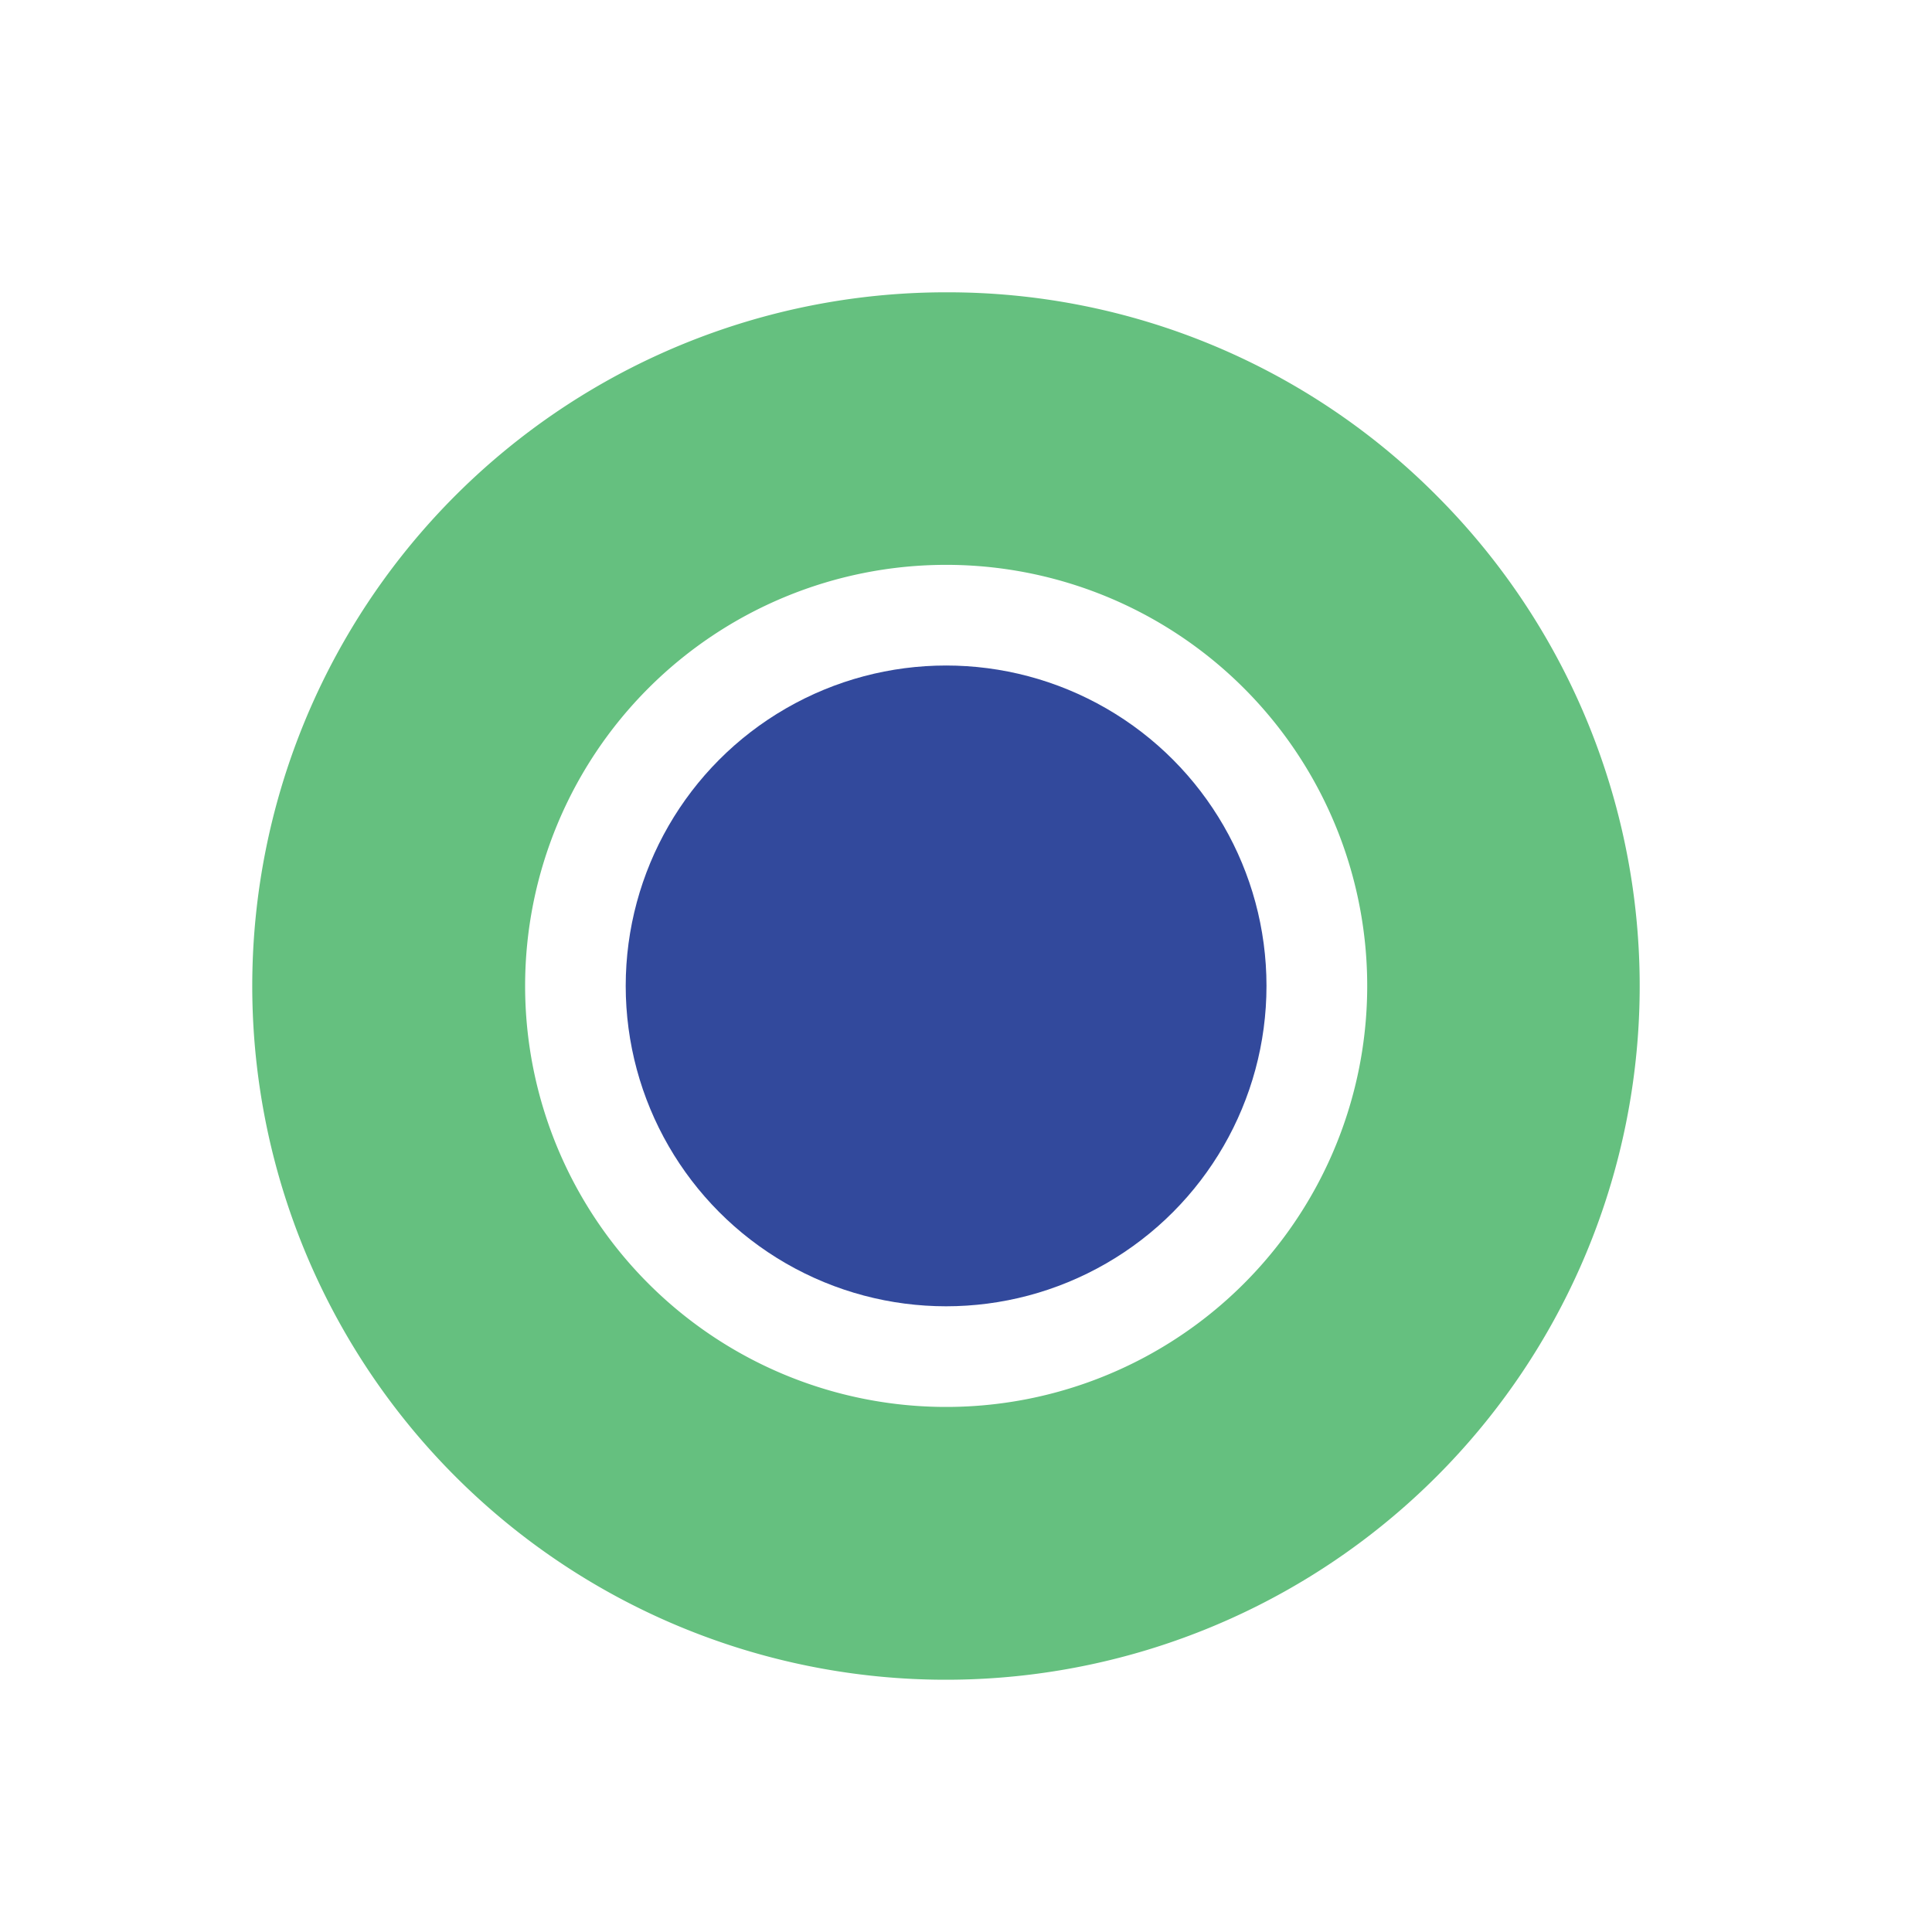
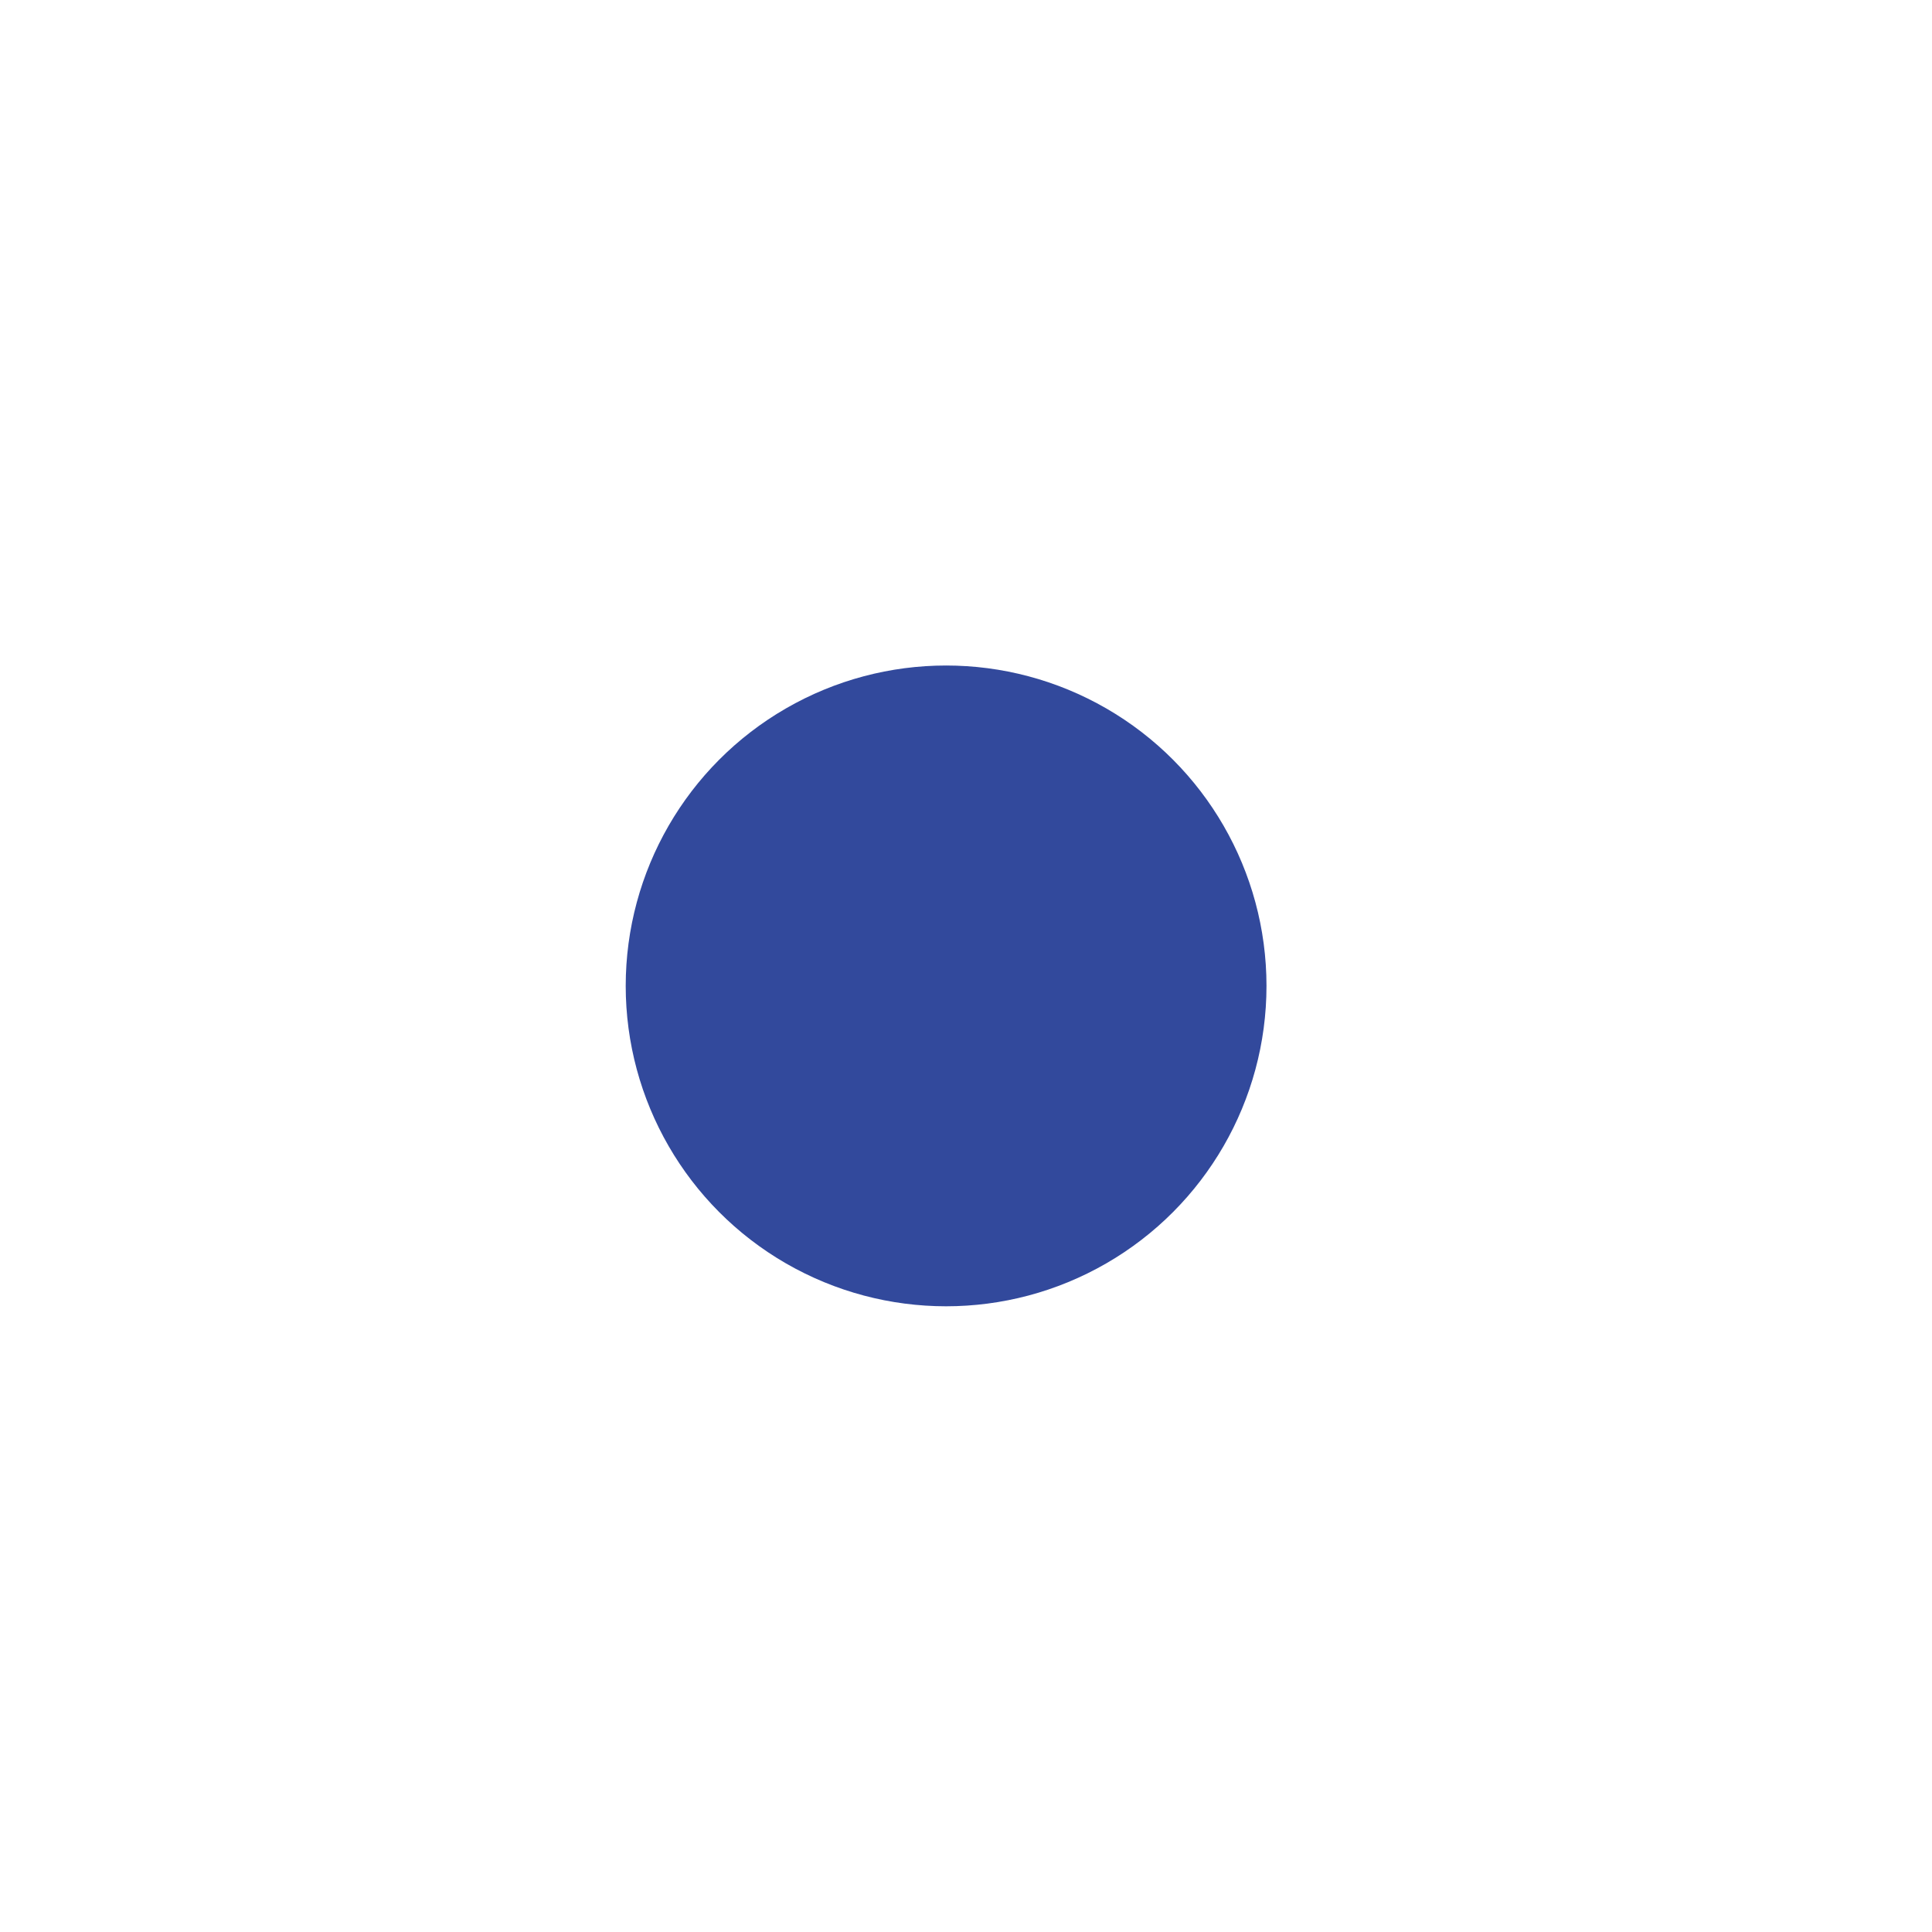
<svg xmlns="http://www.w3.org/2000/svg" id="Layer_1" data-name="Layer 1" viewBox="0 0 300 300">
  <defs>
    <style>.cls-1{fill:none;}.cls-2{fill:#32499c;}.cls-3{fill:#65c07f;}</style>
  </defs>
-   <rect class="cls-1" width="300" height="300" />
  <circle class="cls-2" cx="146.91" cy="153.09" r="49.75" />
-   <path class="cls-3" d="M146.91,87.71a65.38,65.38,0,1,1-65.37,65.38,65.38,65.38,0,0,1,65.37-65.38m0-42.32a107.72,107.72,0,1,0,76.15,31.55,107,107,0,0,0-76.15-31.55Z" />
</svg>